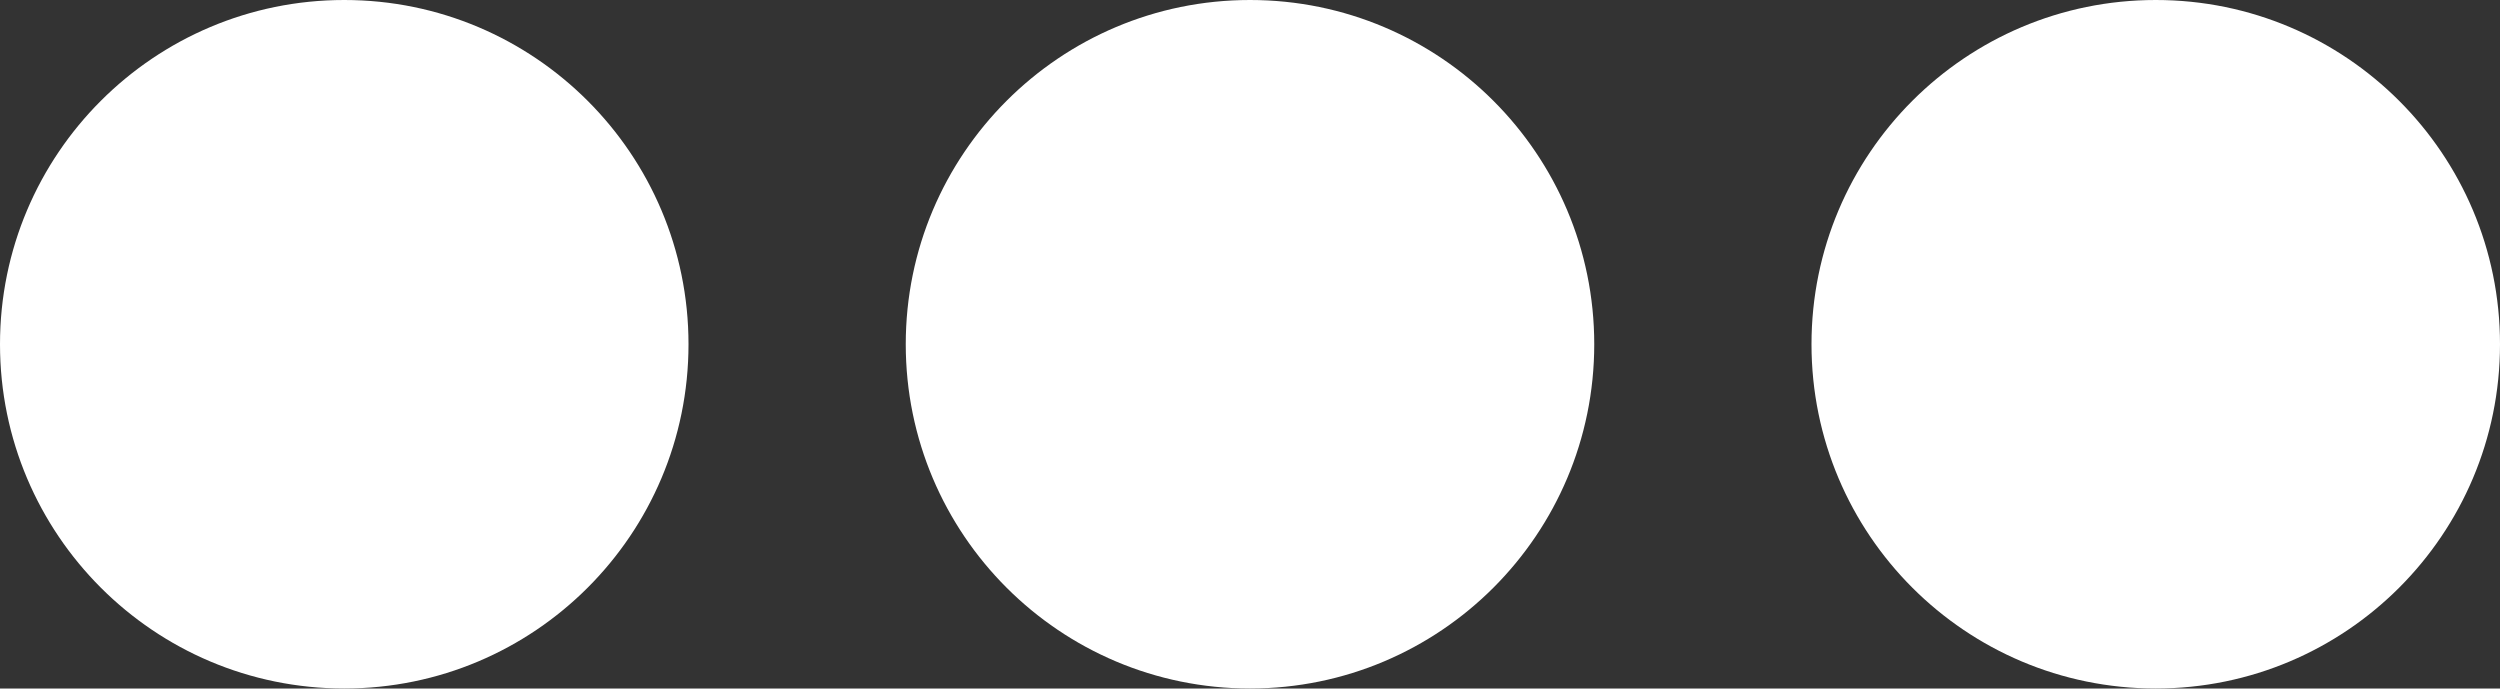
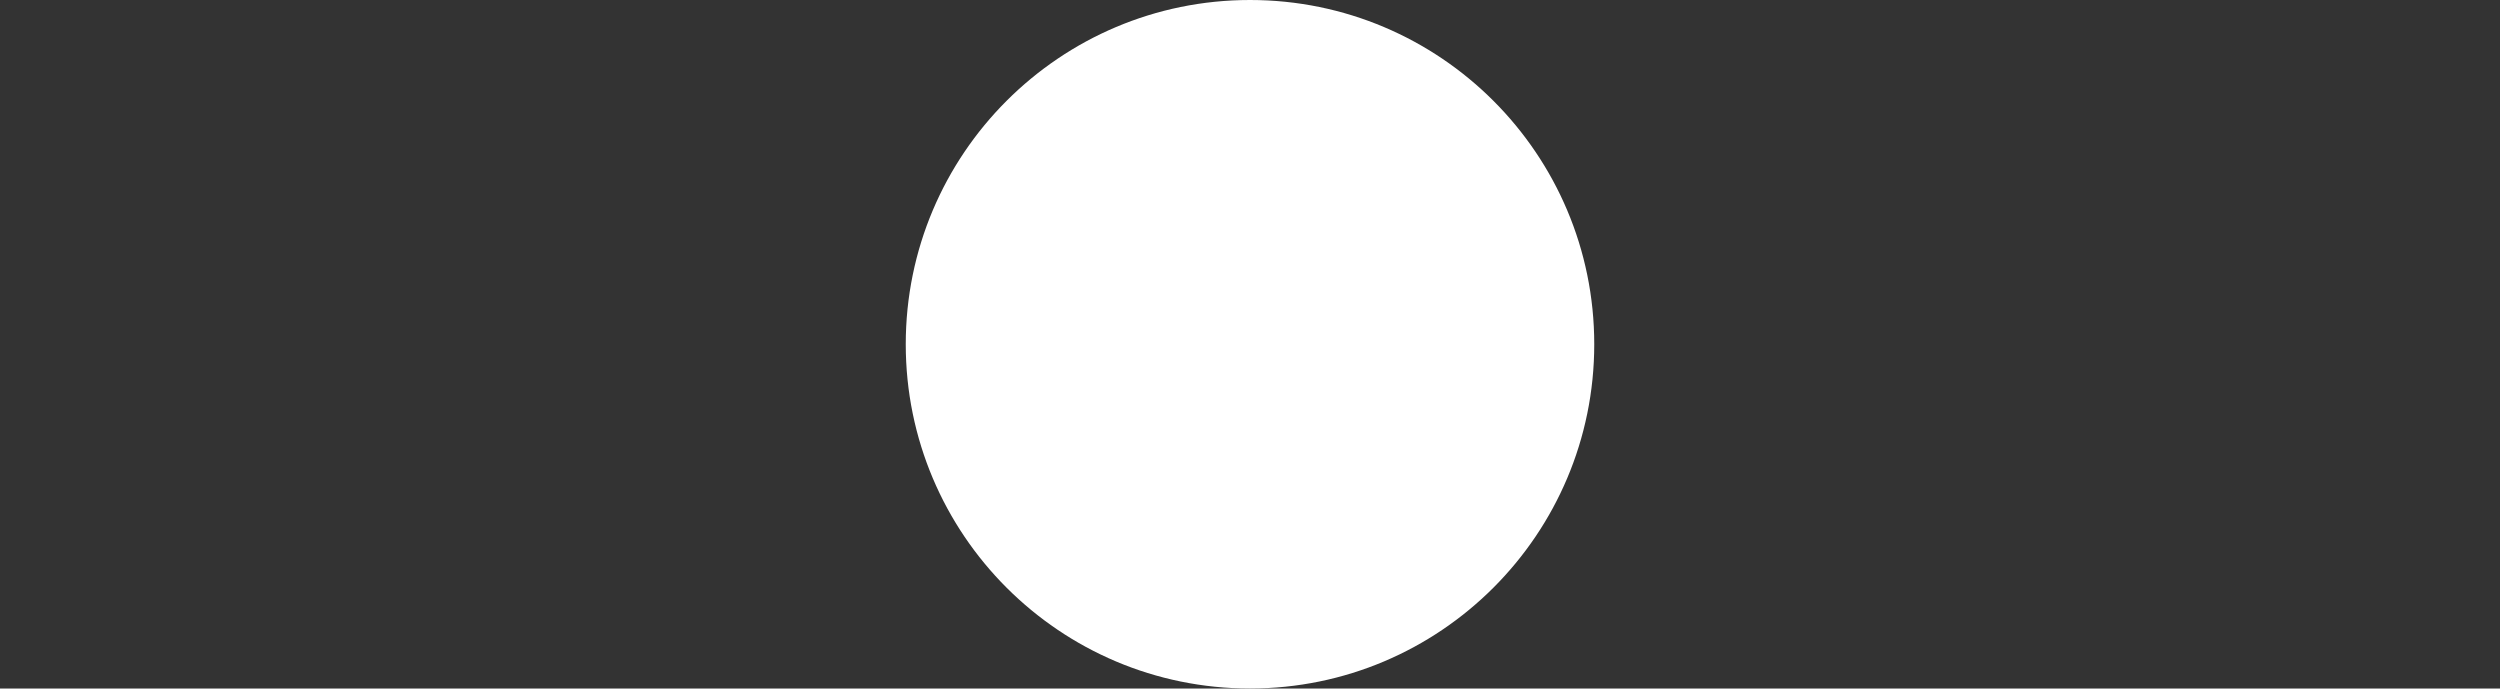
<svg xmlns="http://www.w3.org/2000/svg" width="748" height="206" viewBox="0 0 748 206" fill="none">
  <rect x="0" y="0" width="748" height="206" fill="#333333" stroke="none" />
-   <circle cx="103" cy="103" r="103" fill="white" />
  <circle cx="374" cy="103" r="103" fill="white" />
-   <circle cx="645" cy="103" r="103" fill="white" />
</svg>